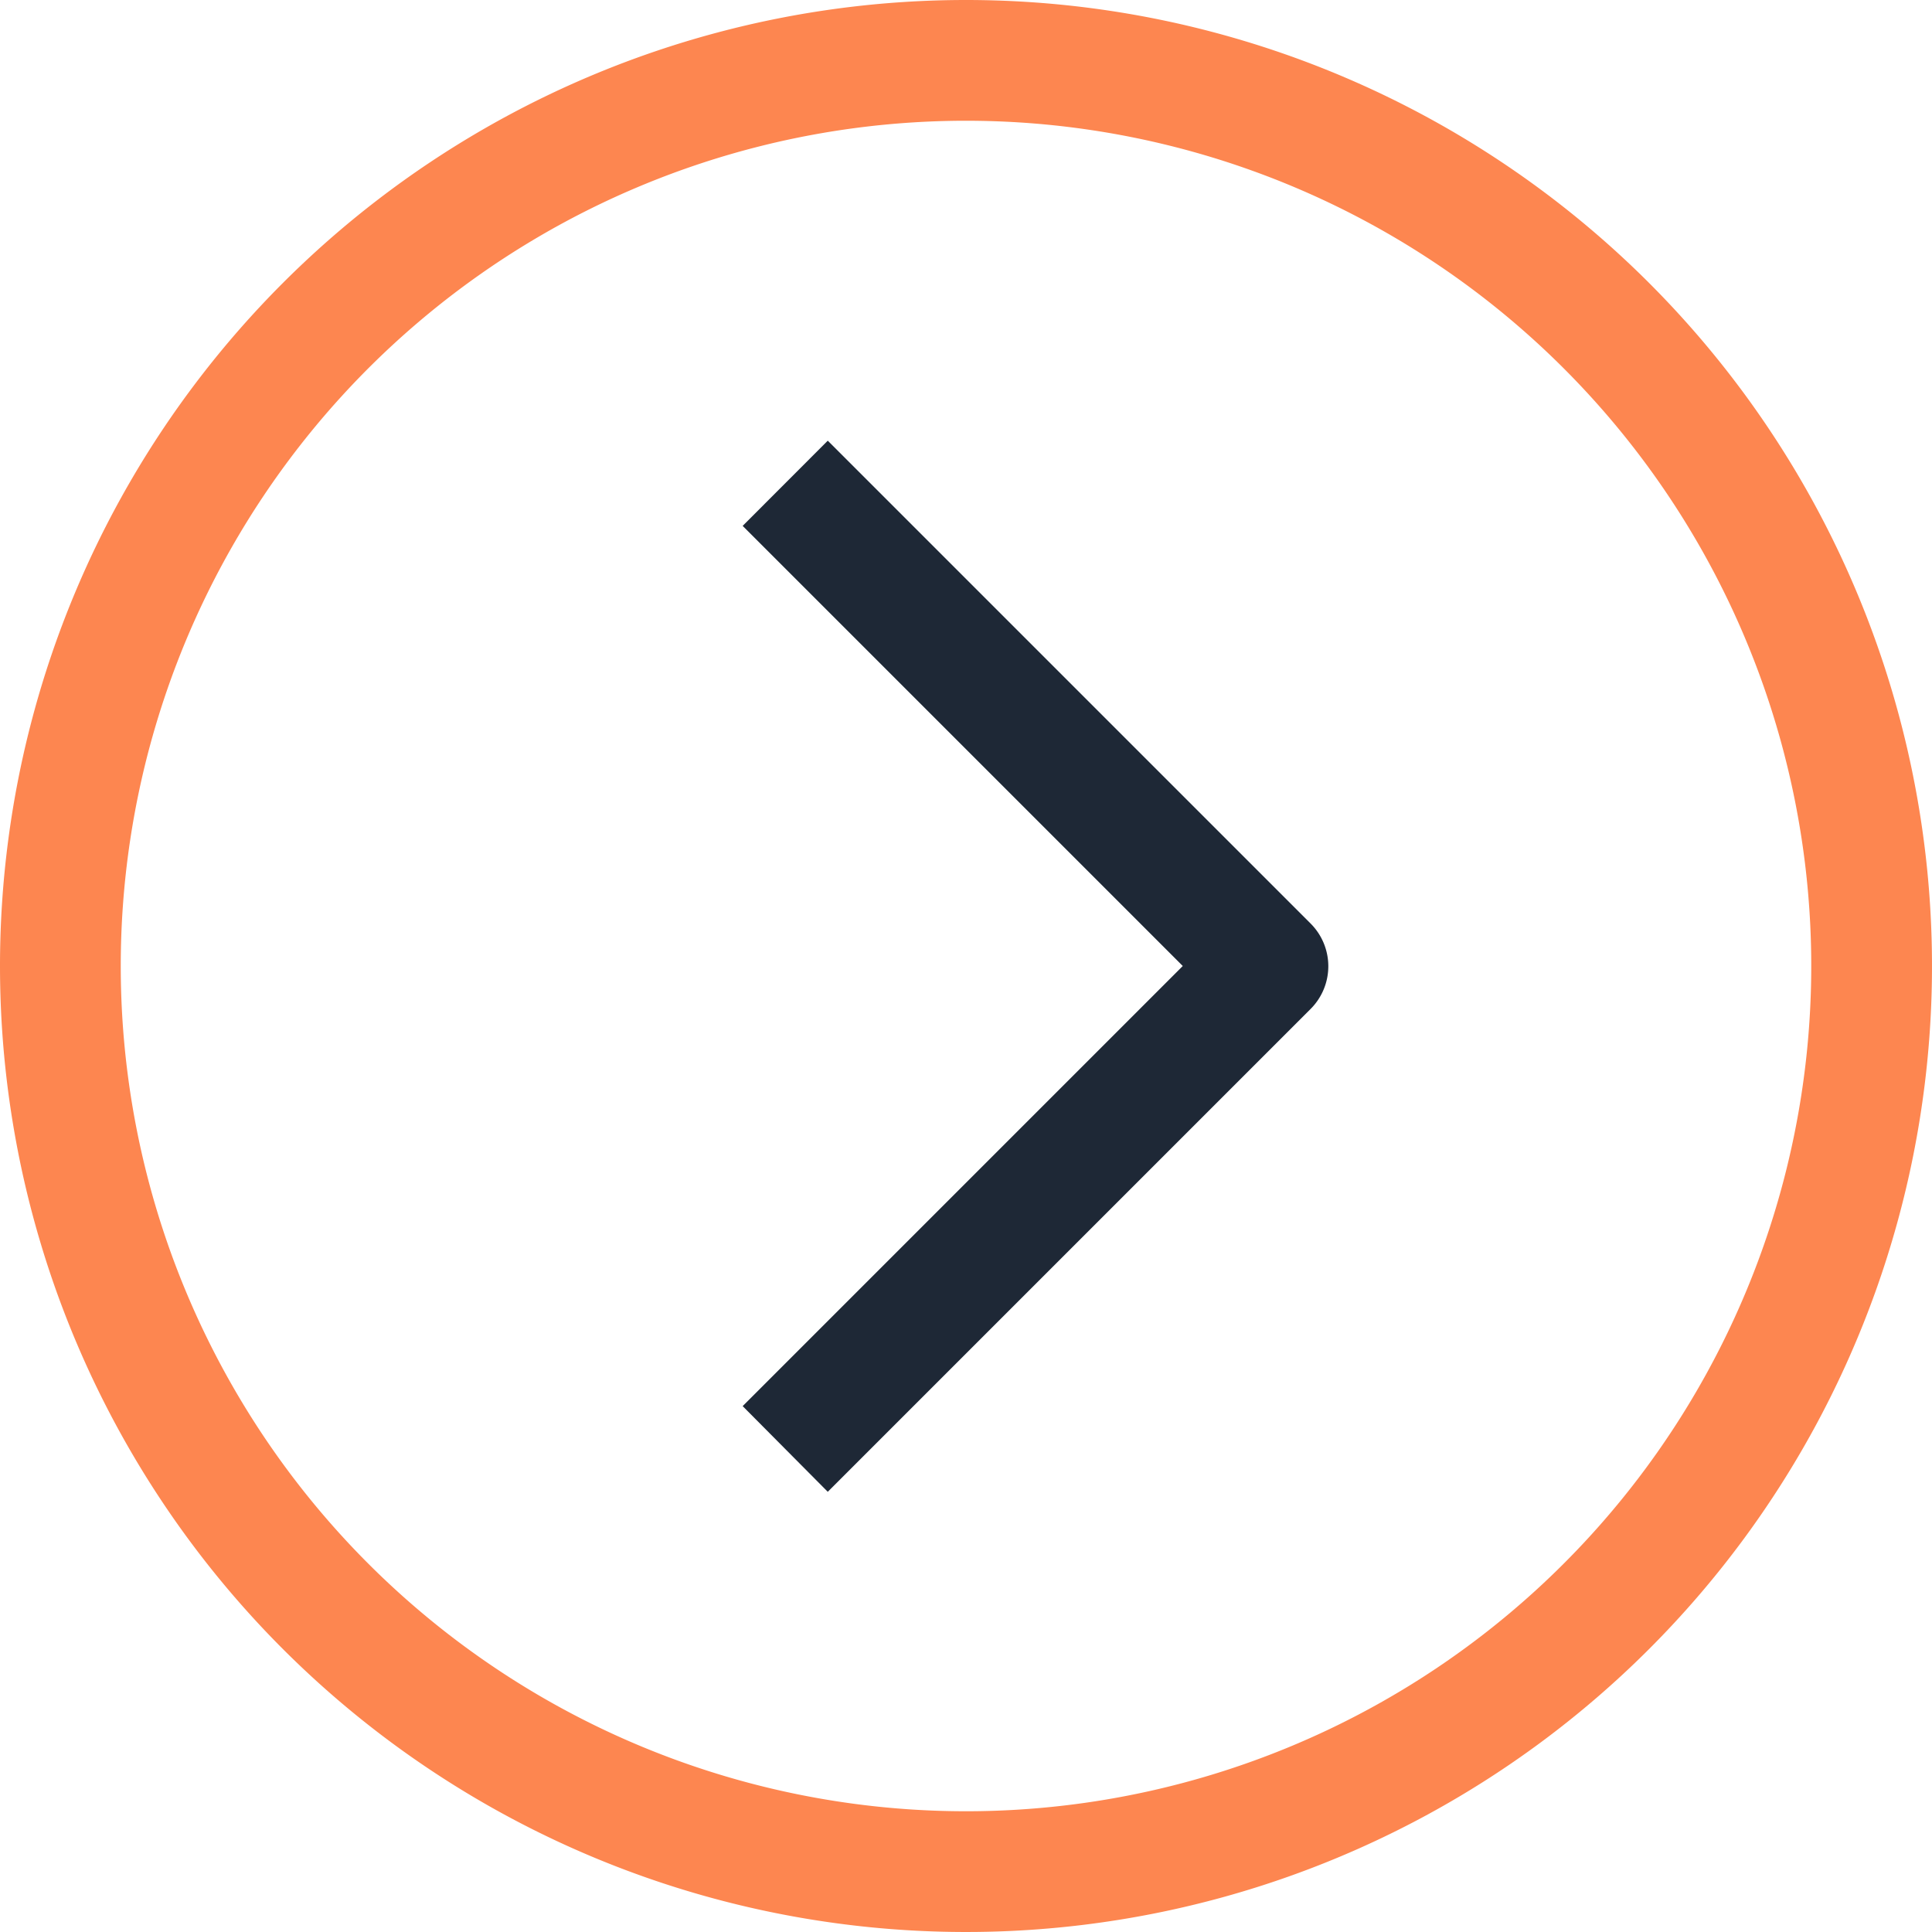
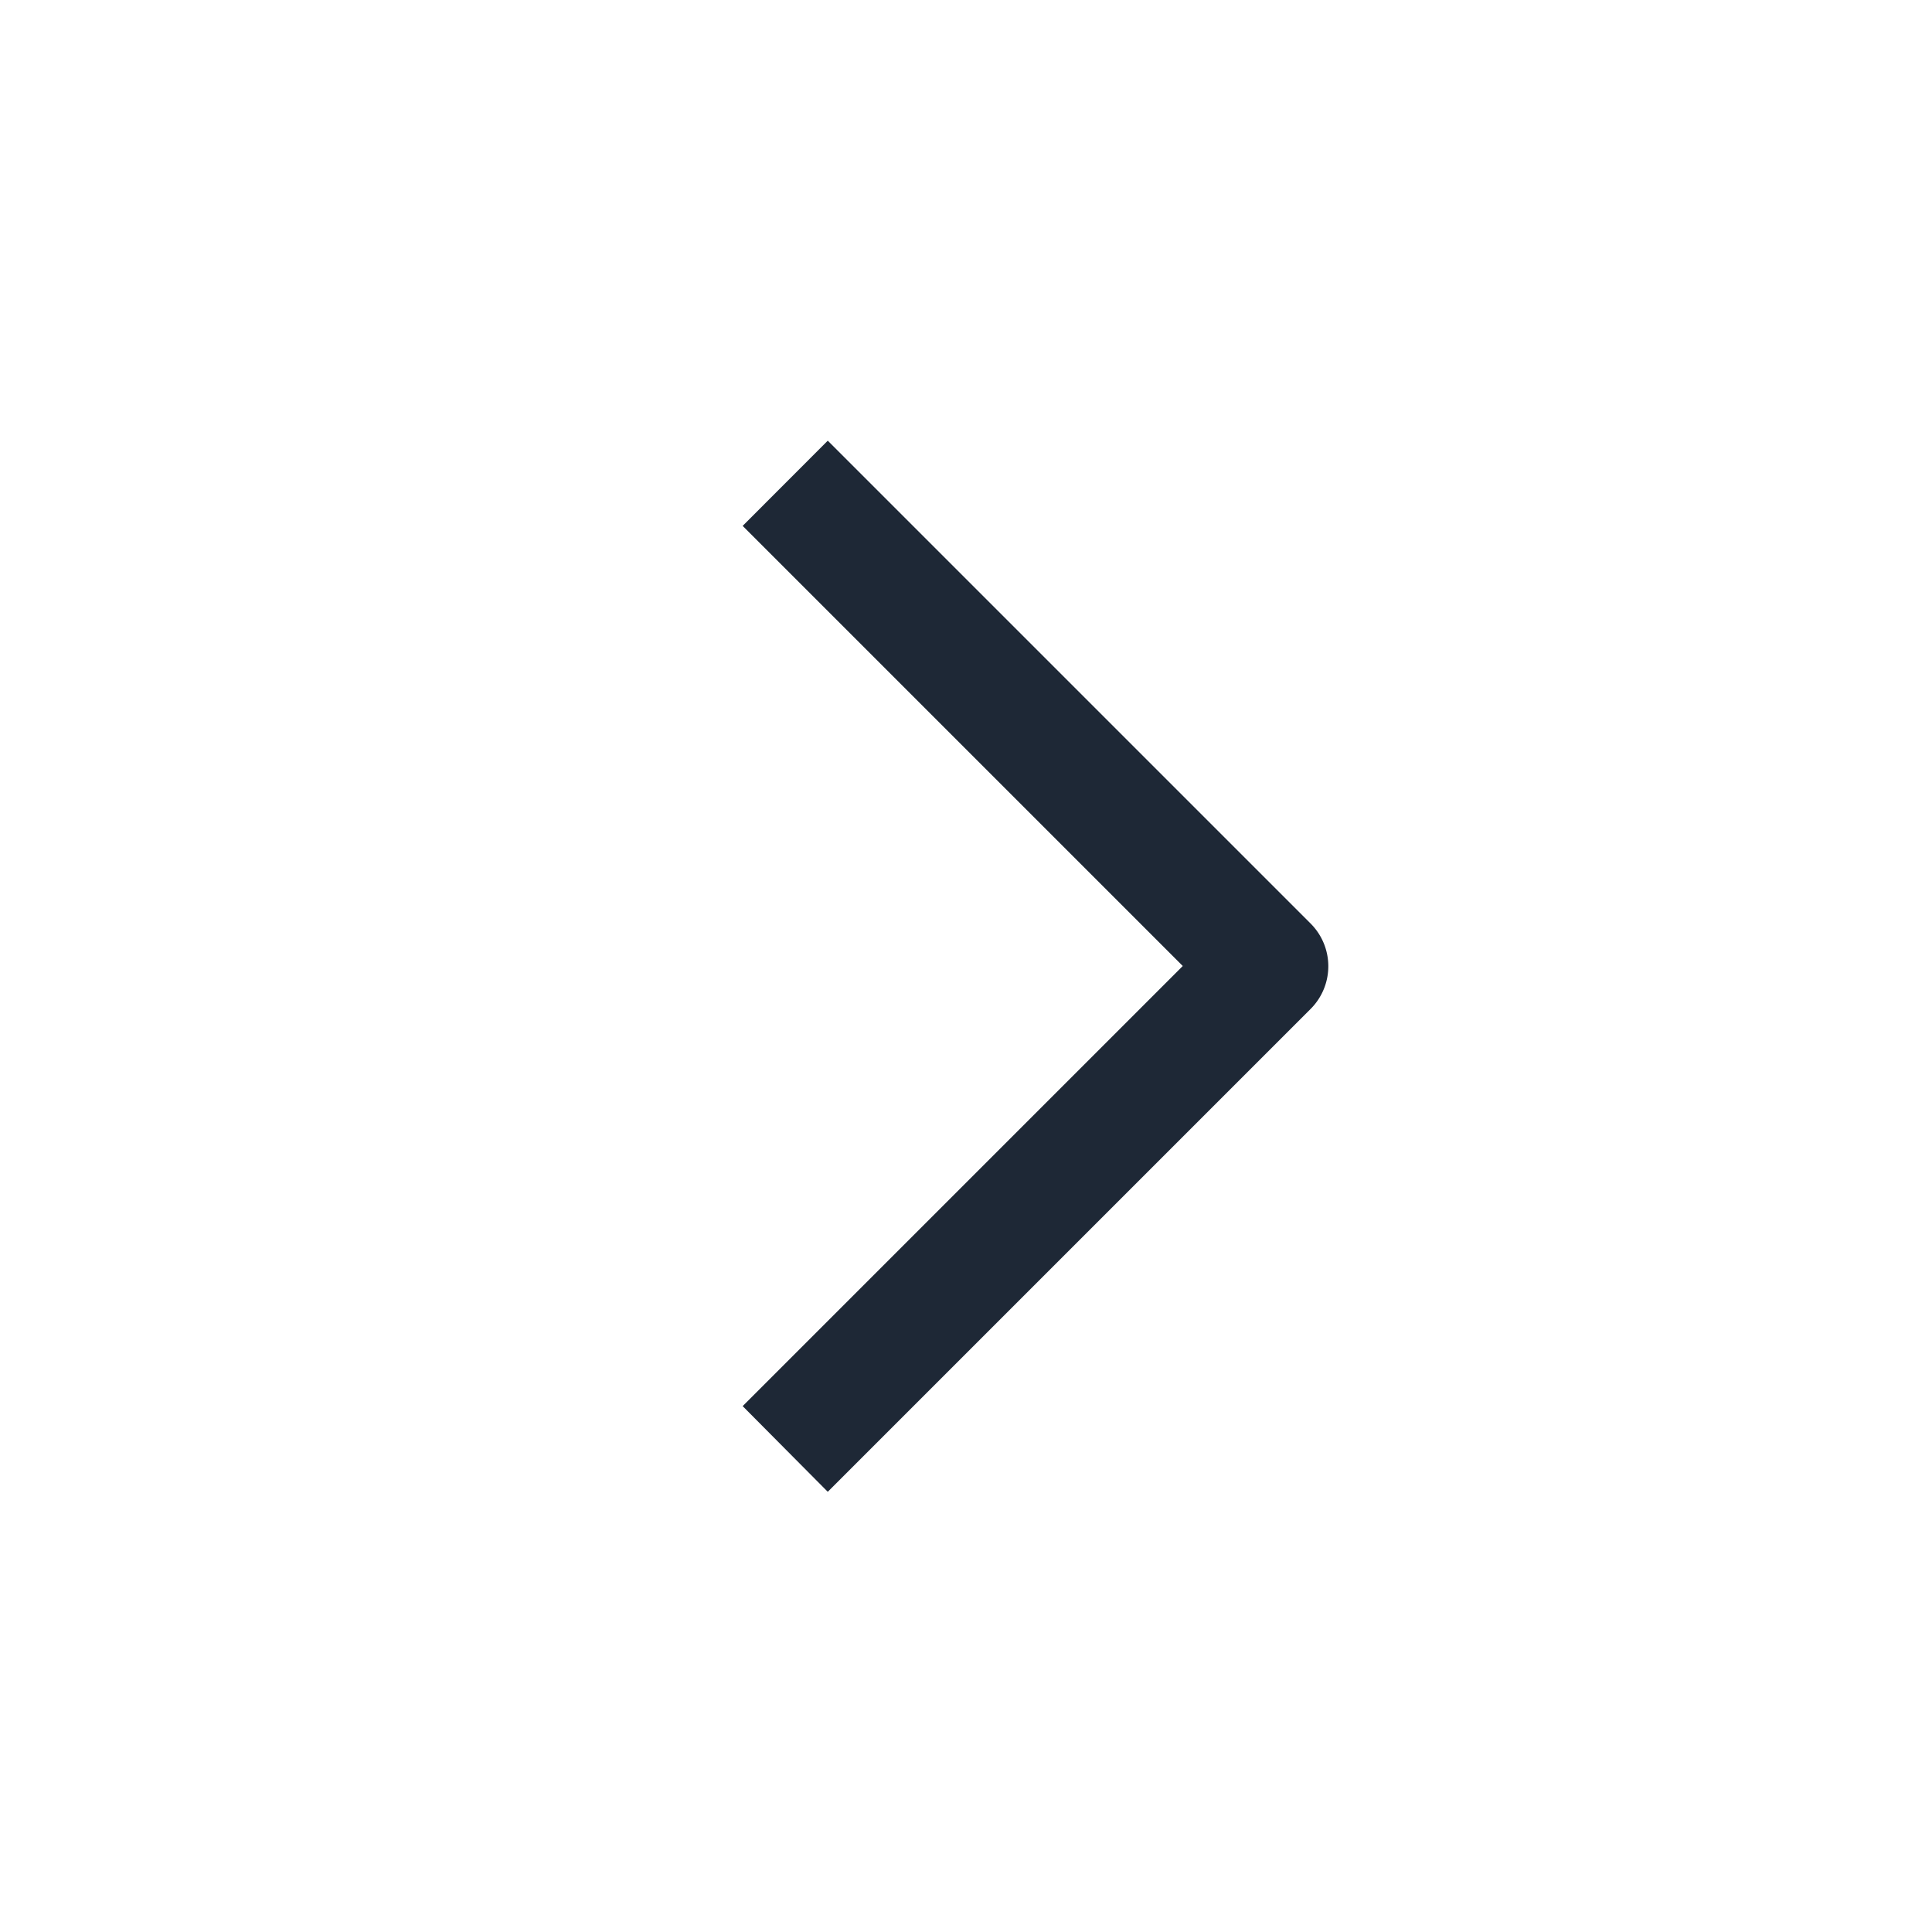
<svg xmlns="http://www.w3.org/2000/svg" width="20" height="20" viewBox="0 0 20 20">
  <defs>
    <style>.a{fill:#fd8650;}.b{fill:#1e2836;}</style>
  </defs>
-   <path class="a" d="M10,0A10,10,0,1,1,0,10,10,10,0,0,1,10,0Zm0,18.75A8.75,8.75,0,1,0,1.25,10,8.75,8.75,0,0,0,10,18.75Z" />
  <path class="b" d="M160.868,116.8l5,5a.625.625,0,0,1,0,.881l-5,5-.881-.887,4.556-4.556-4.556-4.556Z" transform="translate(-152.299 -112.238)" />
</svg>